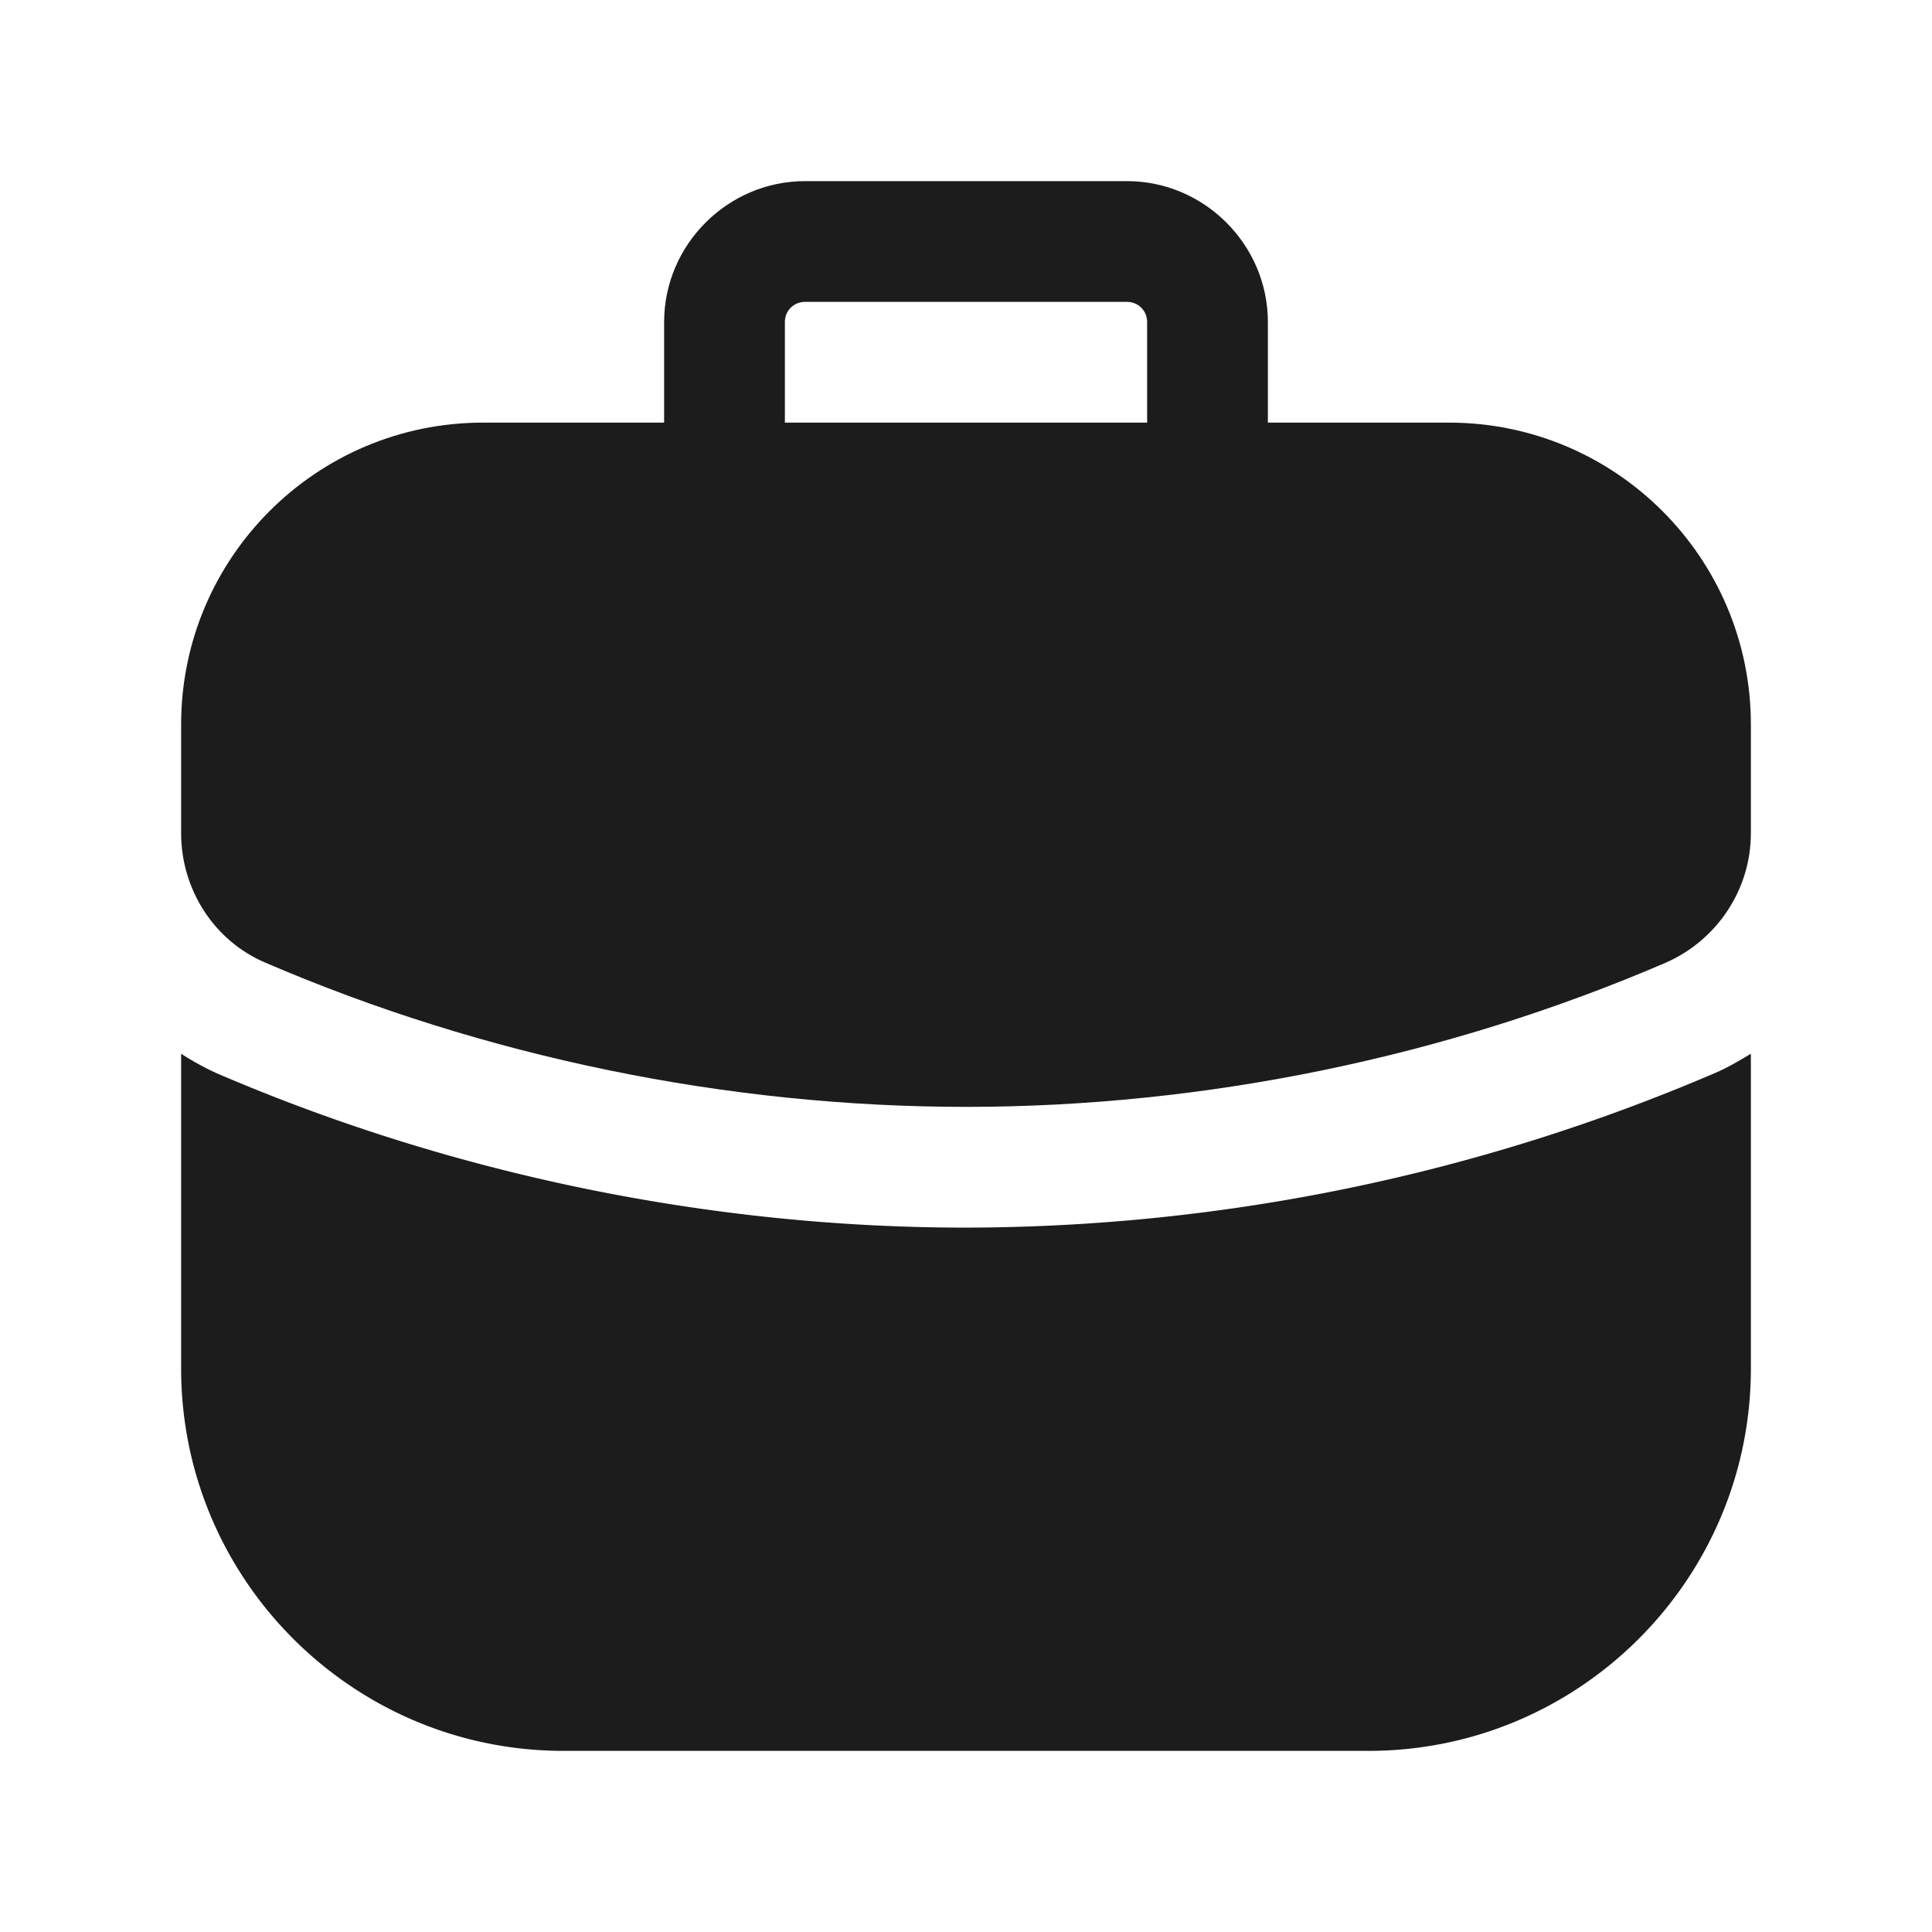
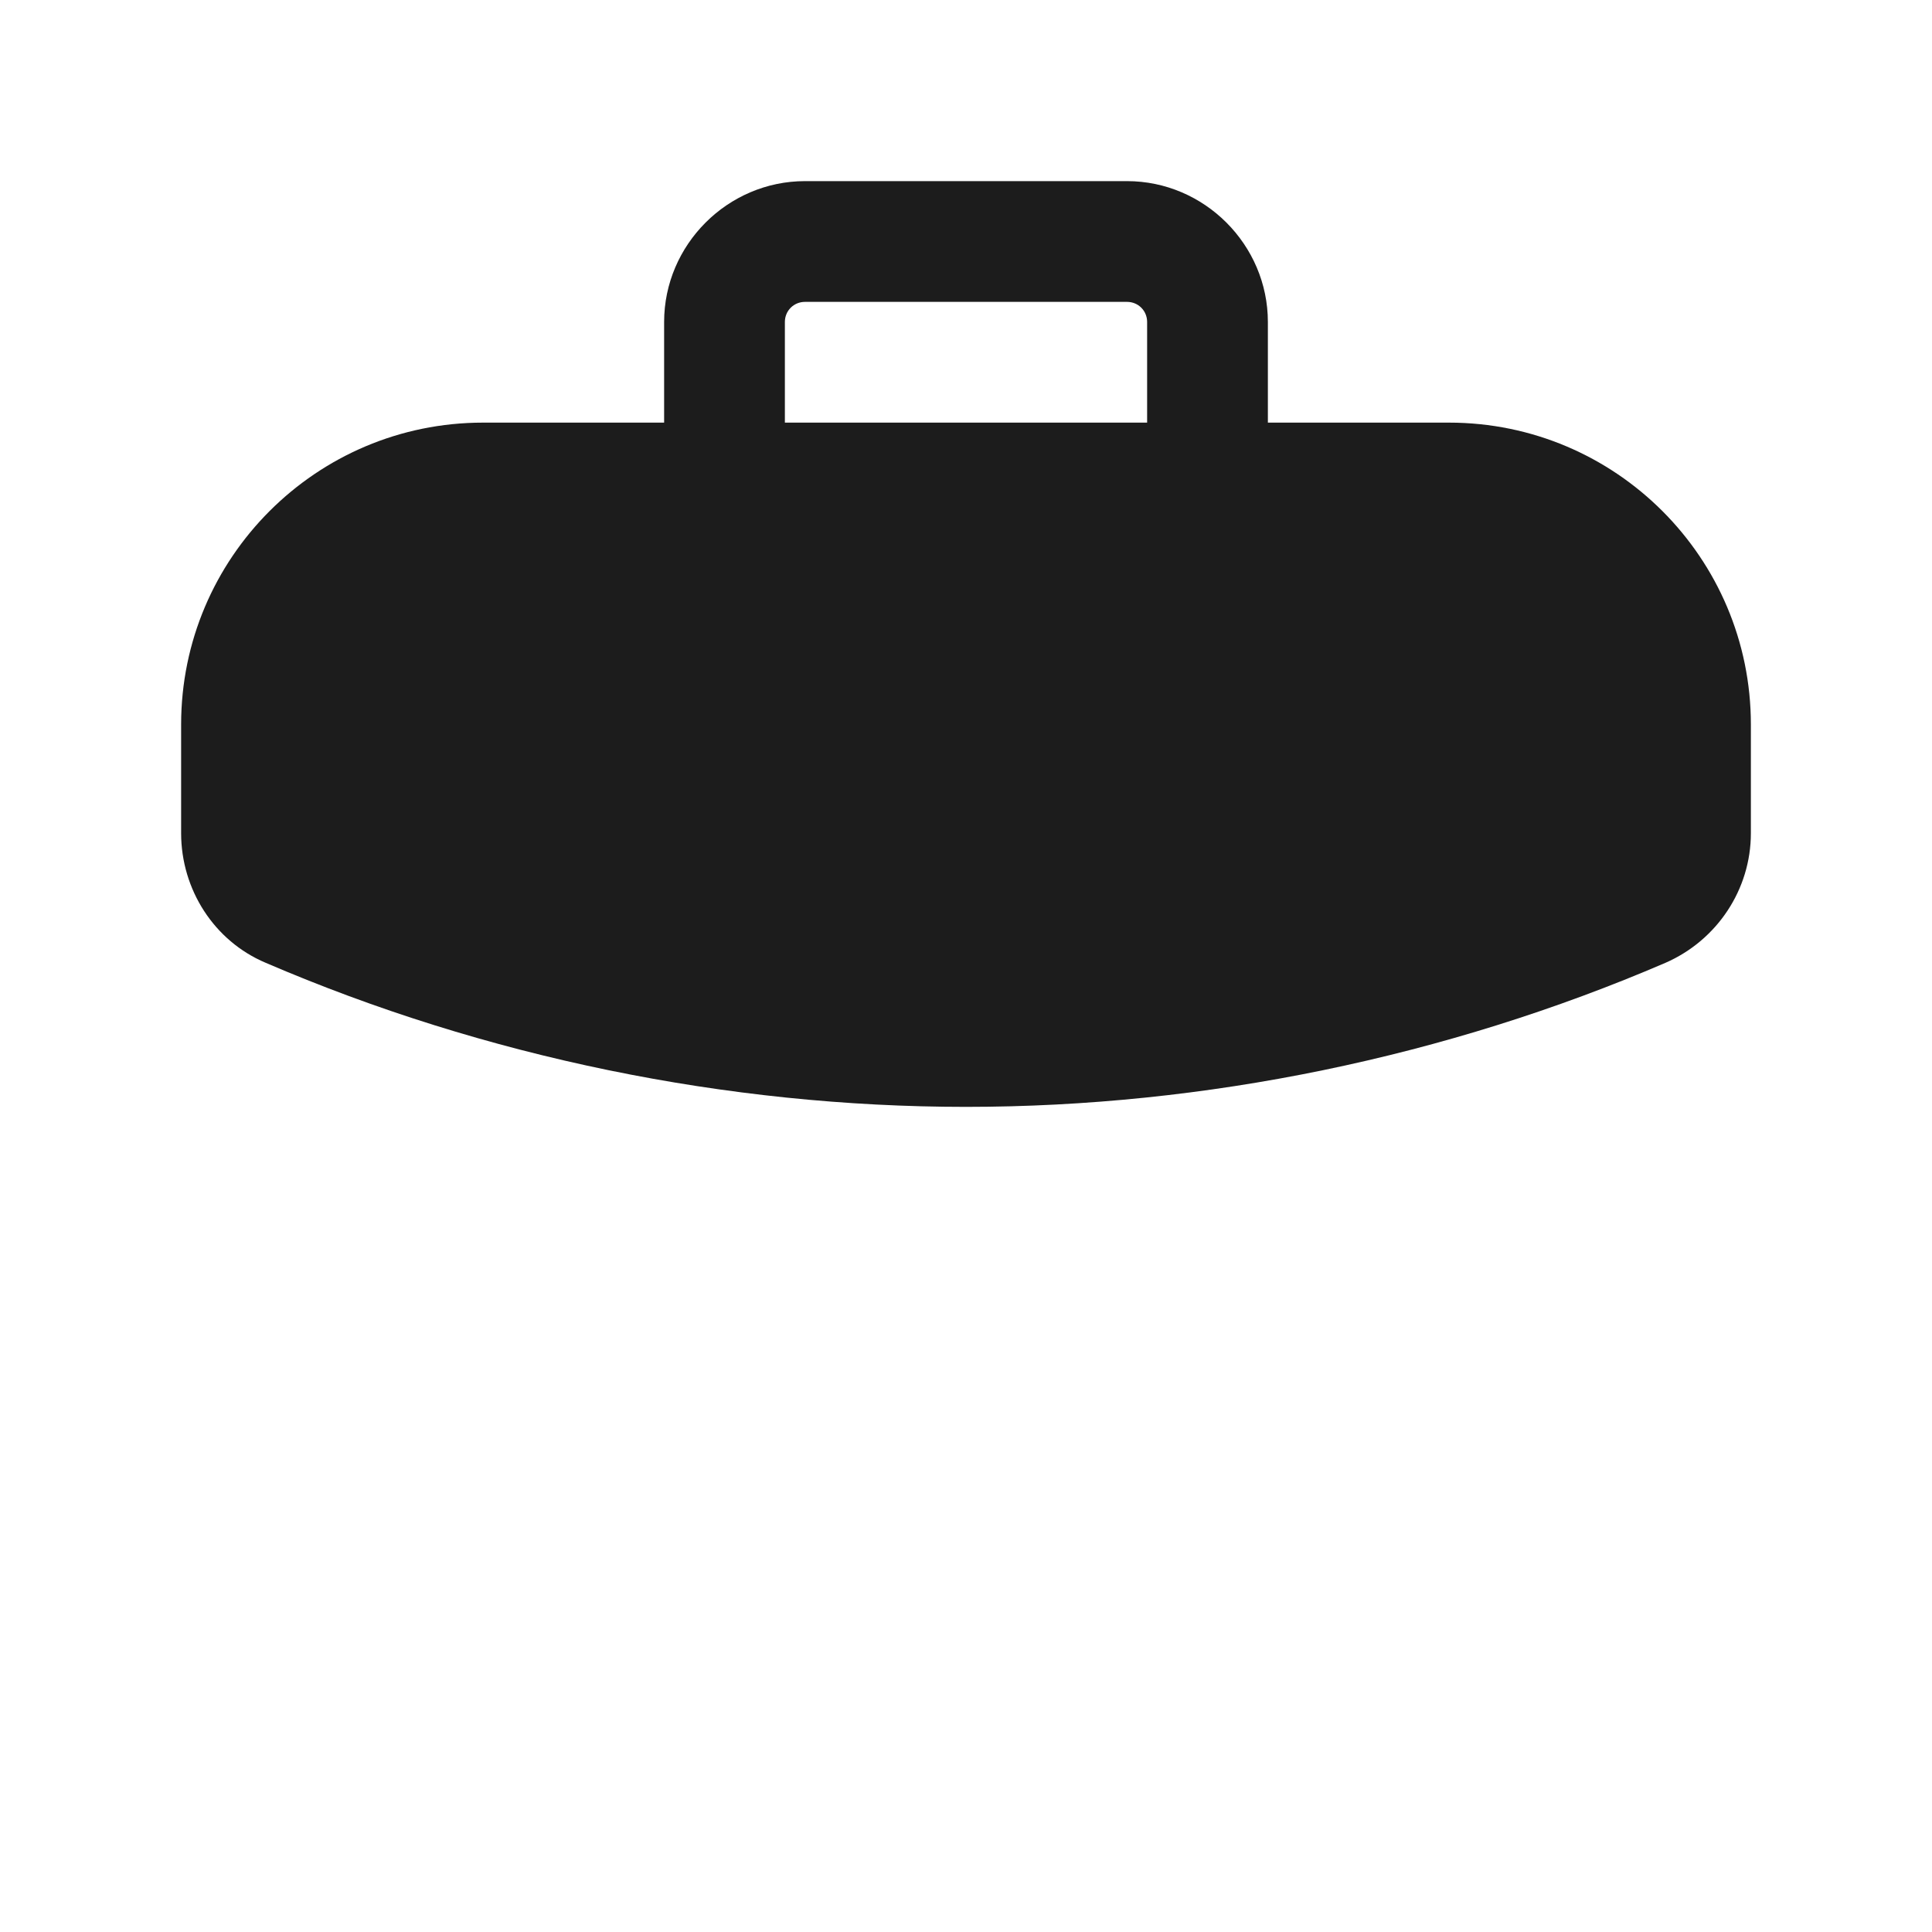
<svg xmlns="http://www.w3.org/2000/svg" width="24" height="24" fill="none">
  <path fill="#1C1C1C" d="M18 5.25h-2.25V4c0-.96-.79-1.75-1.75-1.75h-4c-.96 0-1.75.79-1.75 1.75v1.25H6C3.93 5.25 2.25 6.93 2.25 9v1.35c0 .7.41 1.34 1.05 1.61 2.72 1.17 5.73 1.79 8.7 1.79 2.97 0 5.97-.62 8.69-1.79.64-.28 1.06-.91 1.06-1.61V9c0-2.07-1.68-3.75-3.75-3.75Zm-8.25 0V4c0-.14.11-.25.25-.25h4c.14 0 .25.11.25.25v1.25h-4.5Z" />
-   <path fill="#1C1C1C" d="M12 15.25c-3.17 0-6.38-.66-9.29-1.91-.16-.07-.32-.16-.46-.25V17c0 2.62 2.13 4.75 4.75 4.75h10c2.62 0 4.75-2.13 4.75-4.75v-3.91c-.15.09-.3.18-.47.25A23.712 23.712 0 0 1 12 15.25Z" />
</svg>